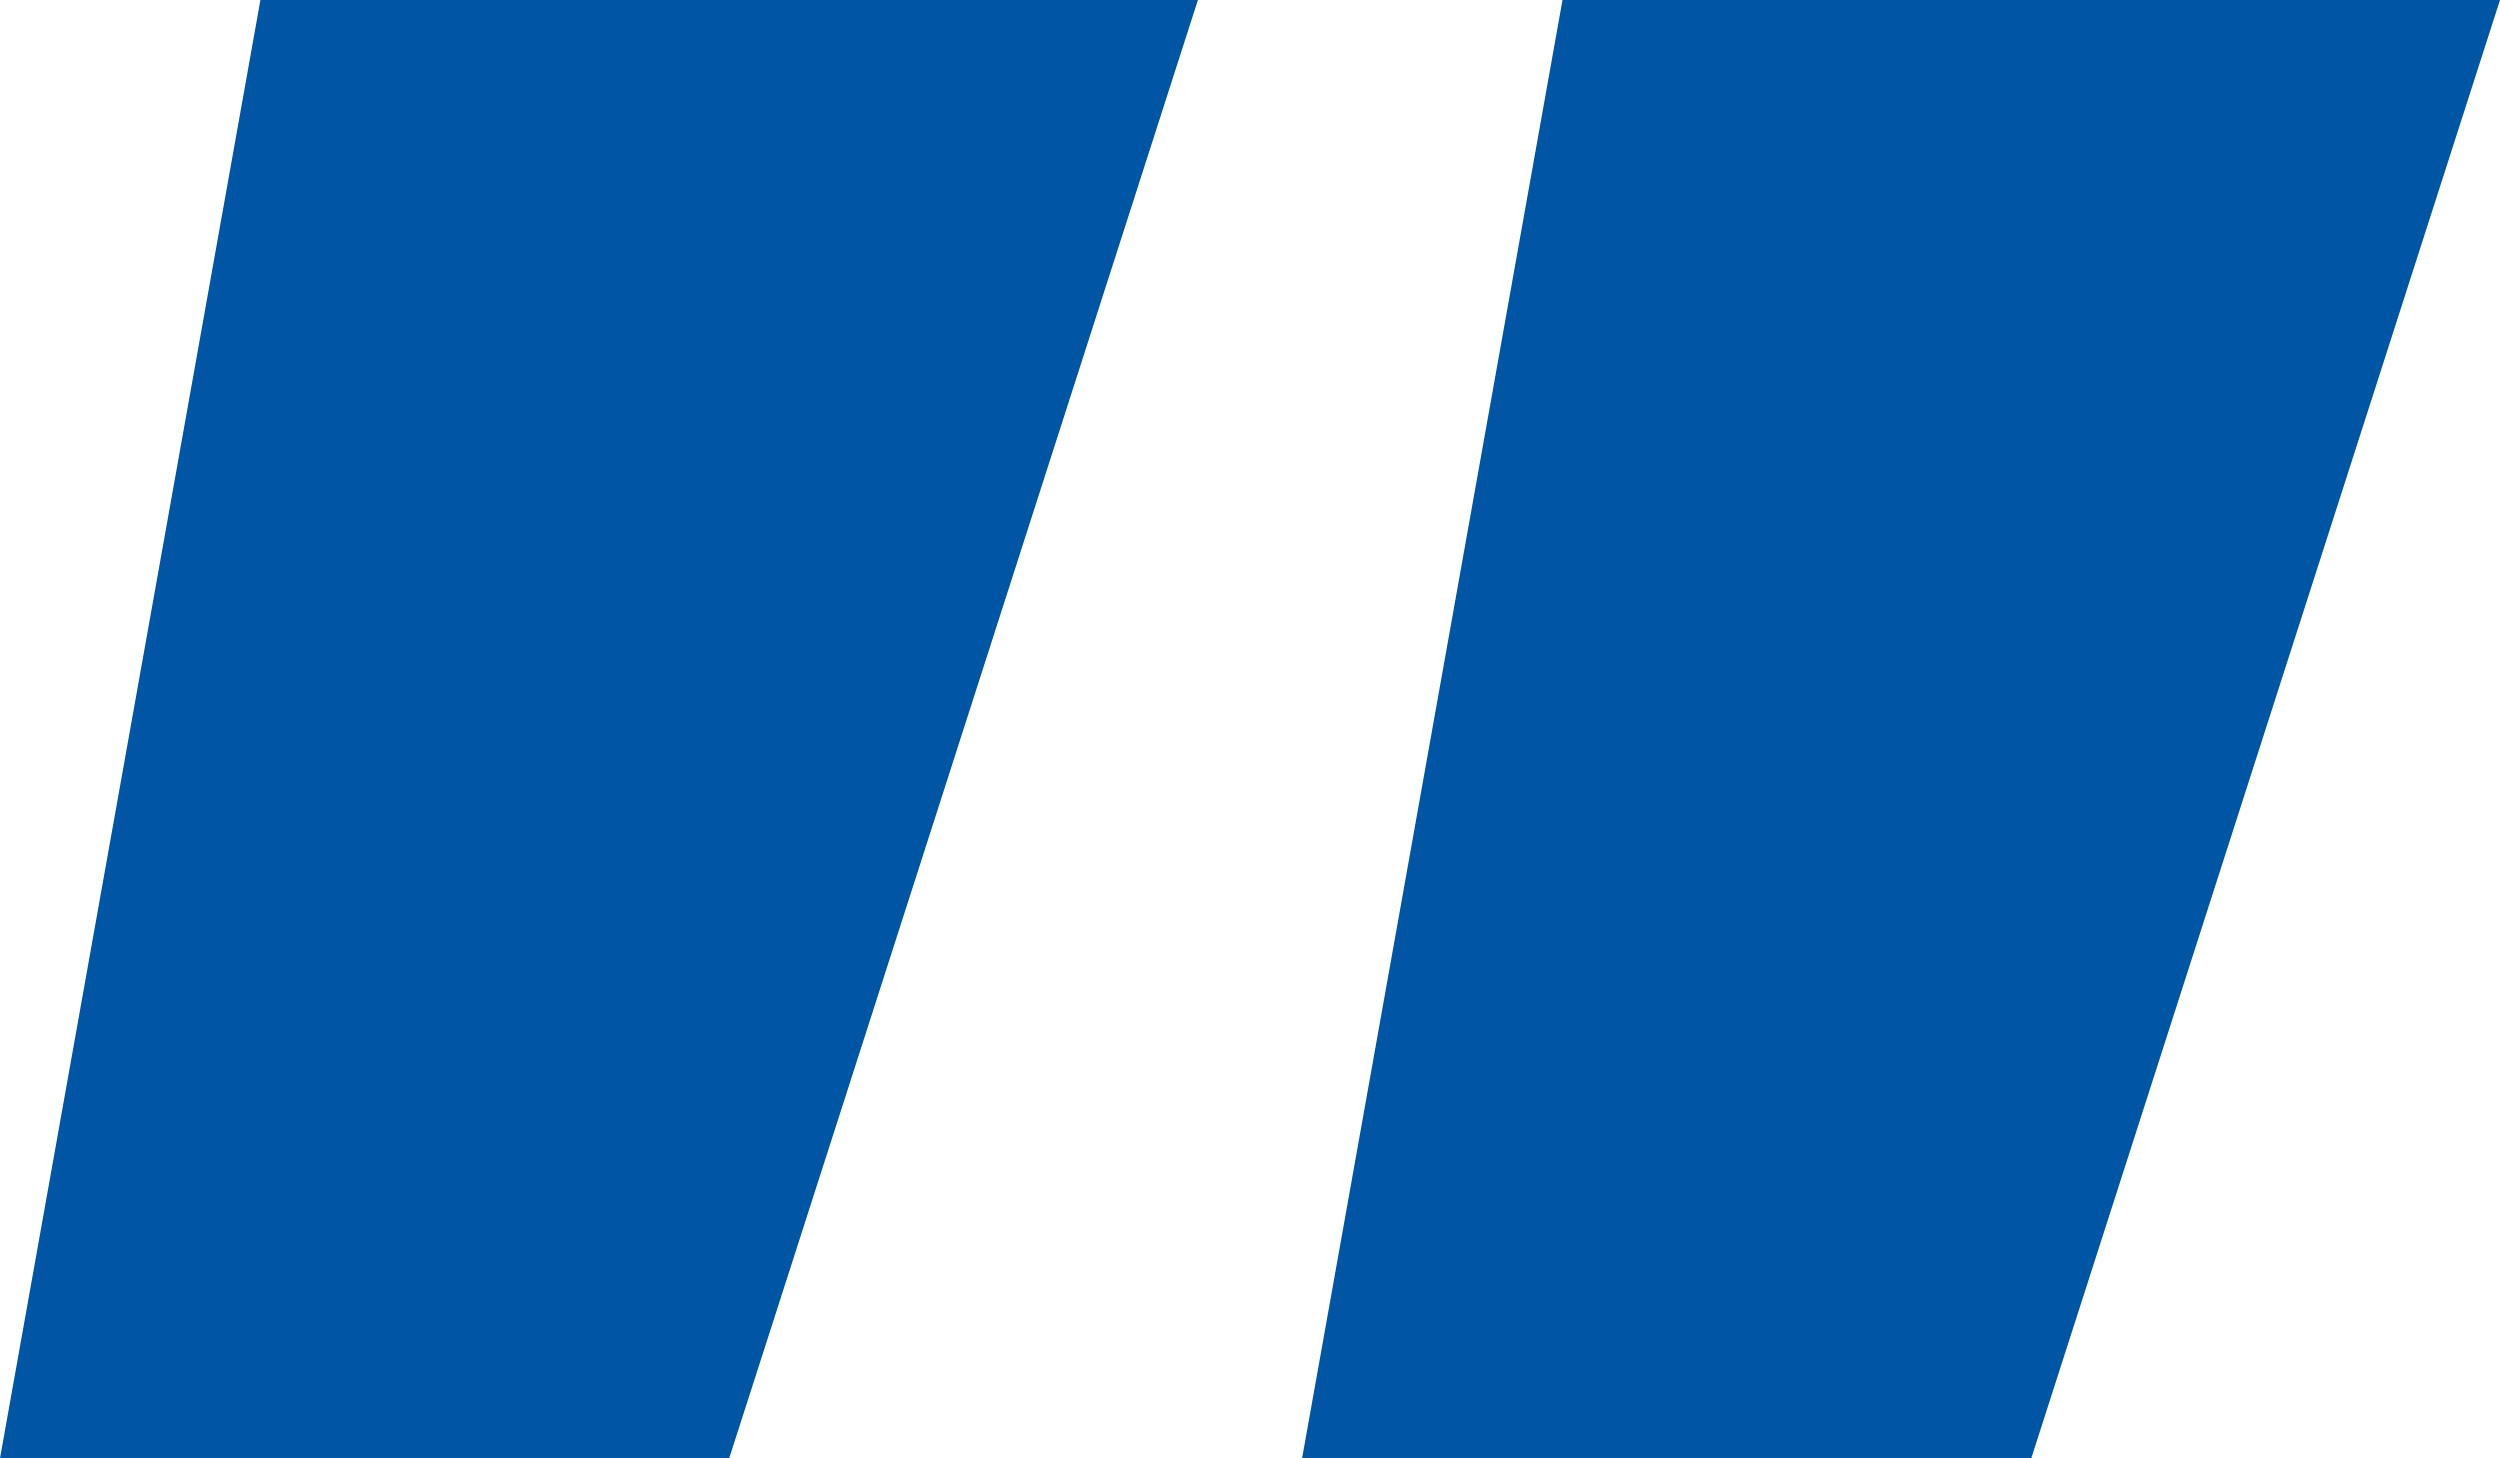
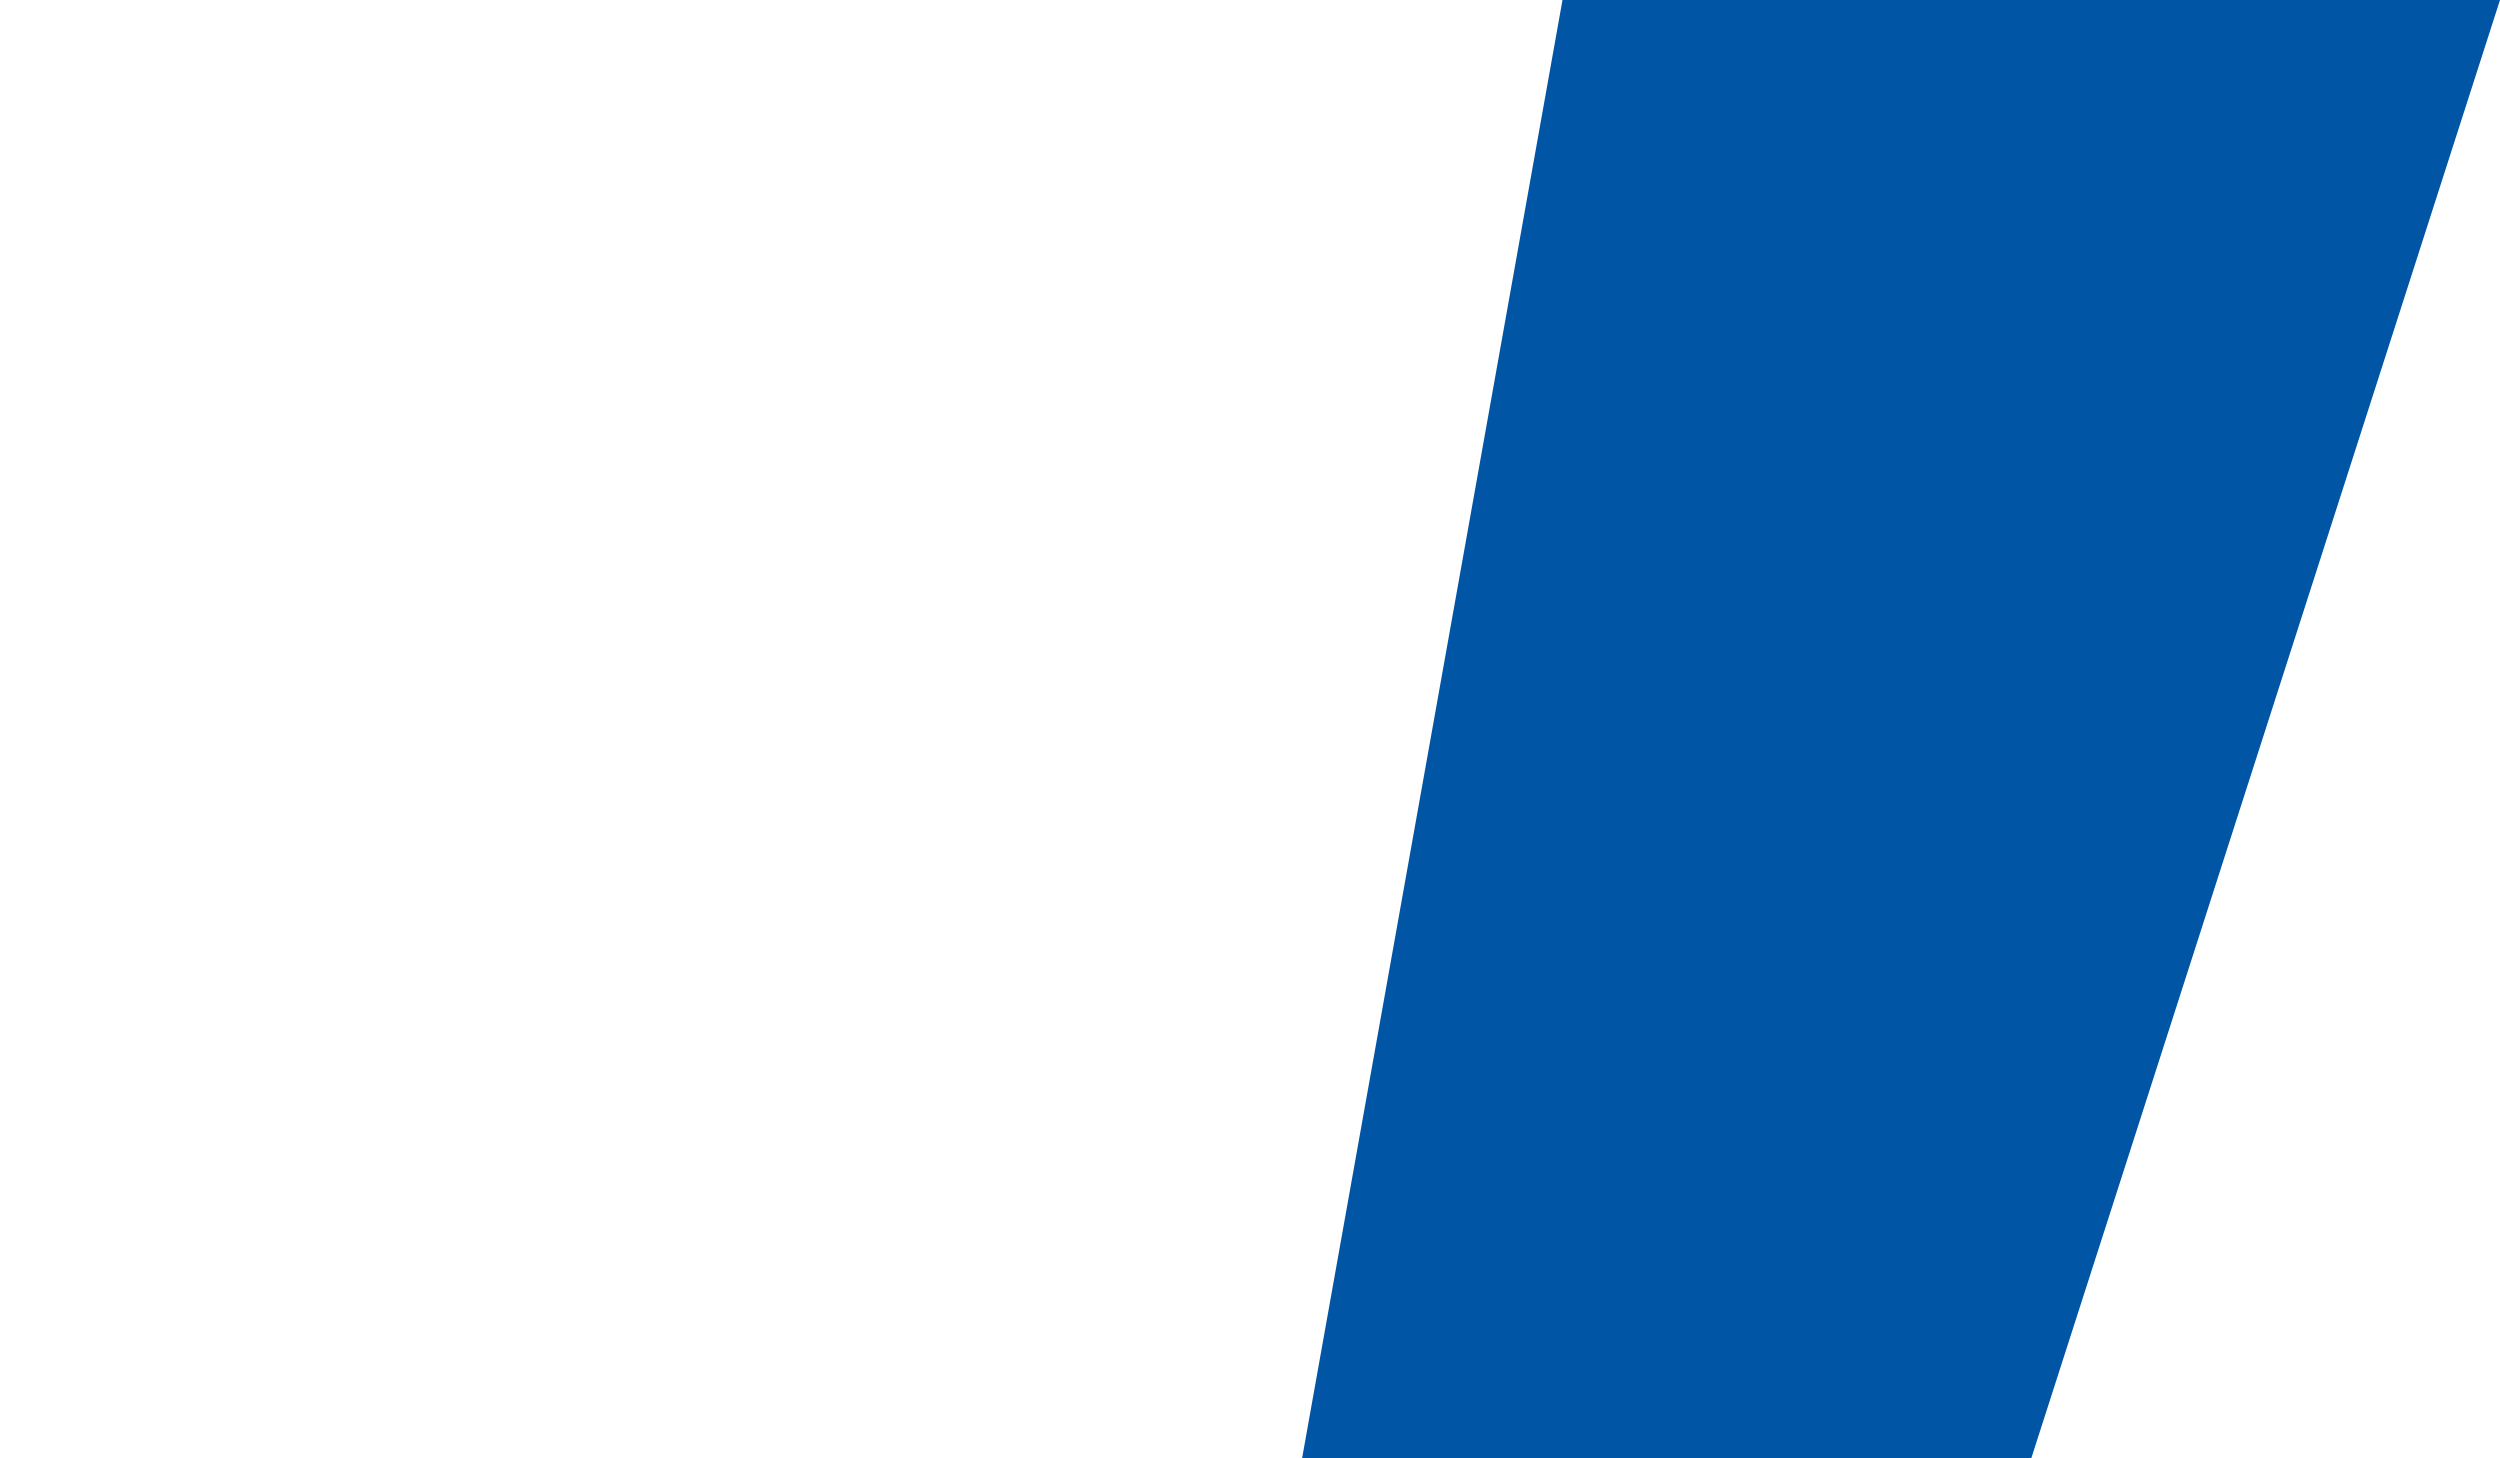
<svg xmlns="http://www.w3.org/2000/svg" version="1.1" id="Layer_1" x="0px" y="0px" width="48px" height="28px" viewBox="0 0 48 28" enable-background="new 0 0 48 28" xml:space="preserve">
-   <path fill-rule="evenodd" clip-rule="evenodd" fill="#0055A4" d="M5,0L0,28h14l9-28H5z" />
-   <path fill-rule="evenodd" clip-rule="evenodd" fill="#0055A4" d="M30,0l-5,28h14l9-28H30z" />
+   <path fill-rule="evenodd" clip-rule="evenodd" fill="#0055A4" d="M30,0l-5,28h14l9-28z" />
</svg>